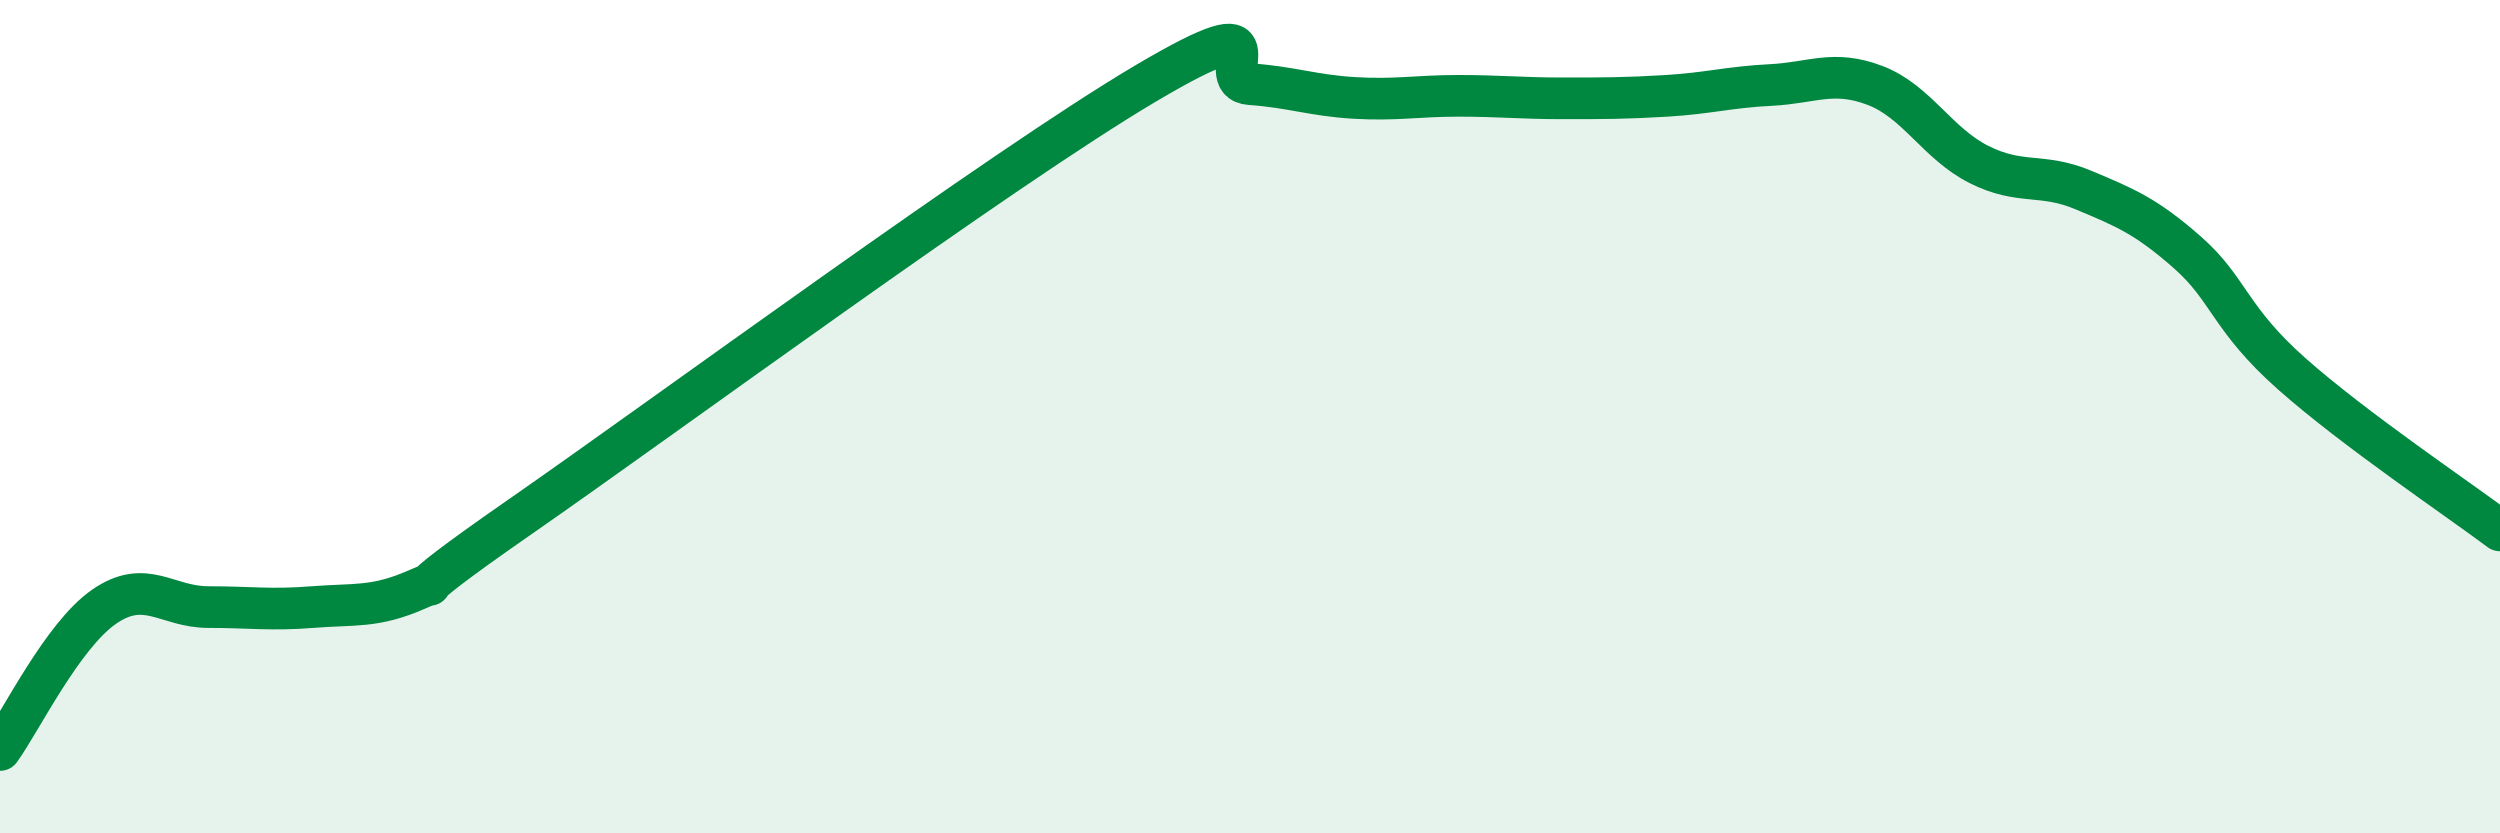
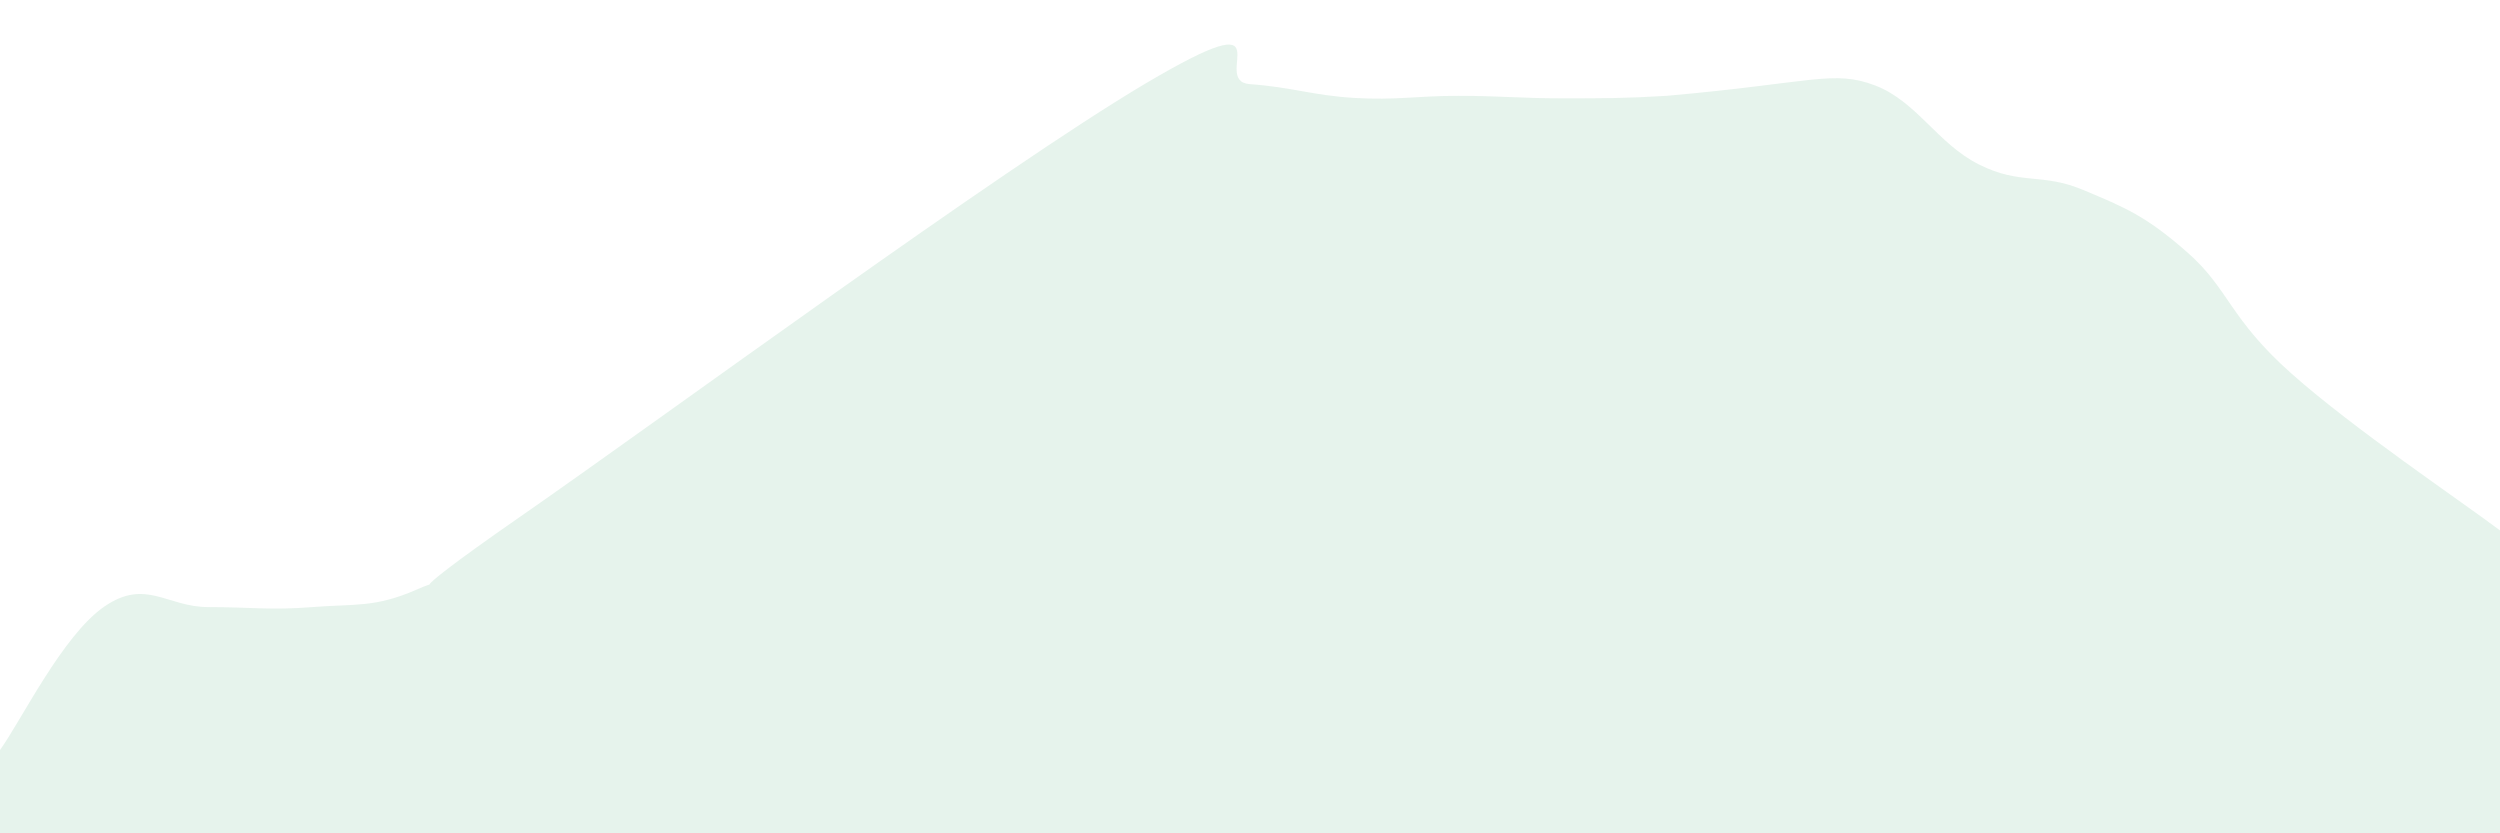
<svg xmlns="http://www.w3.org/2000/svg" width="60" height="20" viewBox="0 0 60 20">
-   <path d="M 0,18 C 0.5,17.31 1.5,15.25 2.5,14.56 C 3.5,13.87 4,14.57 5,14.57 C 6,14.57 6.5,14.65 7.5,14.57 C 8.5,14.49 9,14.59 10,14.15 C 11,13.71 9,14.82 12.5,12.39 C 16,9.96 24,4.07 27.5,2 C 31,-0.07 29,1.95 30,2.02 C 31,2.09 31.5,2.29 32.5,2.35 C 33.5,2.41 34,2.3 35,2.3 C 36,2.3 36.5,2.36 37.5,2.36 C 38.5,2.36 39,2.36 40,2.3 C 41,2.24 41.5,2.09 42.5,2.04 C 43.5,1.99 44,1.67 45,2.05 C 46,2.43 46.5,3.45 47.5,3.95 C 48.5,4.45 49,4.14 50,4.56 C 51,4.98 51.5,5.18 52.5,6.06 C 53.5,6.94 53.5,7.64 55,8.97 C 56.5,10.3 59,11.98 60,12.73L60 20L0 20Z" fill="#008740" opacity="0.1" stroke-linecap="round" stroke-linejoin="round" />
-   <path d="M 0,18 C 0.5,17.31 1.5,15.25 2.5,14.56 C 3.5,13.87 4,14.57 5,14.57 C 6,14.57 6.5,14.65 7.5,14.57 C 8.5,14.49 9,14.59 10,14.15 C 11,13.71 9,14.82 12.5,12.39 C 16,9.96 24,4.07 27.5,2 C 31,-0.07 29,1.95 30,2.02 C 31,2.09 31.5,2.29 32.5,2.35 C 33.5,2.41 34,2.3 35,2.3 C 36,2.3 36.5,2.36 37.5,2.36 C 38.5,2.36 39,2.36 40,2.3 C 41,2.24 41.5,2.09 42.5,2.04 C 43.5,1.99 44,1.67 45,2.05 C 46,2.43 46.5,3.45 47.5,3.95 C 48.5,4.45 49,4.14 50,4.56 C 51,4.98 51.5,5.18 52.5,6.06 C 53.5,6.94 53.5,7.64 55,8.97 C 56.5,10.3 59,11.98 60,12.73" stroke="#008740" stroke-width="1" fill="none" stroke-linecap="round" stroke-linejoin="round" />
+   <path d="M 0,18 C 0.5,17.31 1.5,15.25 2.5,14.56 C 3.5,13.87 4,14.57 5,14.57 C 6,14.57 6.5,14.65 7.5,14.57 C 8.5,14.49 9,14.59 10,14.15 C 11,13.71 9,14.82 12.5,12.39 C 16,9.96 24,4.07 27.5,2 C 31,-0.07 29,1.95 30,2.02 C 31,2.09 31.5,2.29 32.5,2.35 C 33.5,2.41 34,2.3 35,2.3 C 36,2.3 36.5,2.36 37.5,2.36 C 38.5,2.36 39,2.36 40,2.3 C 43.5,1.99 44,1.67 45,2.05 C 46,2.43 46.5,3.45 47.5,3.95 C 48.5,4.45 49,4.14 50,4.56 C 51,4.98 51.5,5.18 52.5,6.06 C 53.5,6.94 53.5,7.64 55,8.97 C 56.5,10.3 59,11.98 60,12.73L60 20L0 20Z" fill="#008740" opacity="0.1" stroke-linecap="round" stroke-linejoin="round" />
</svg>